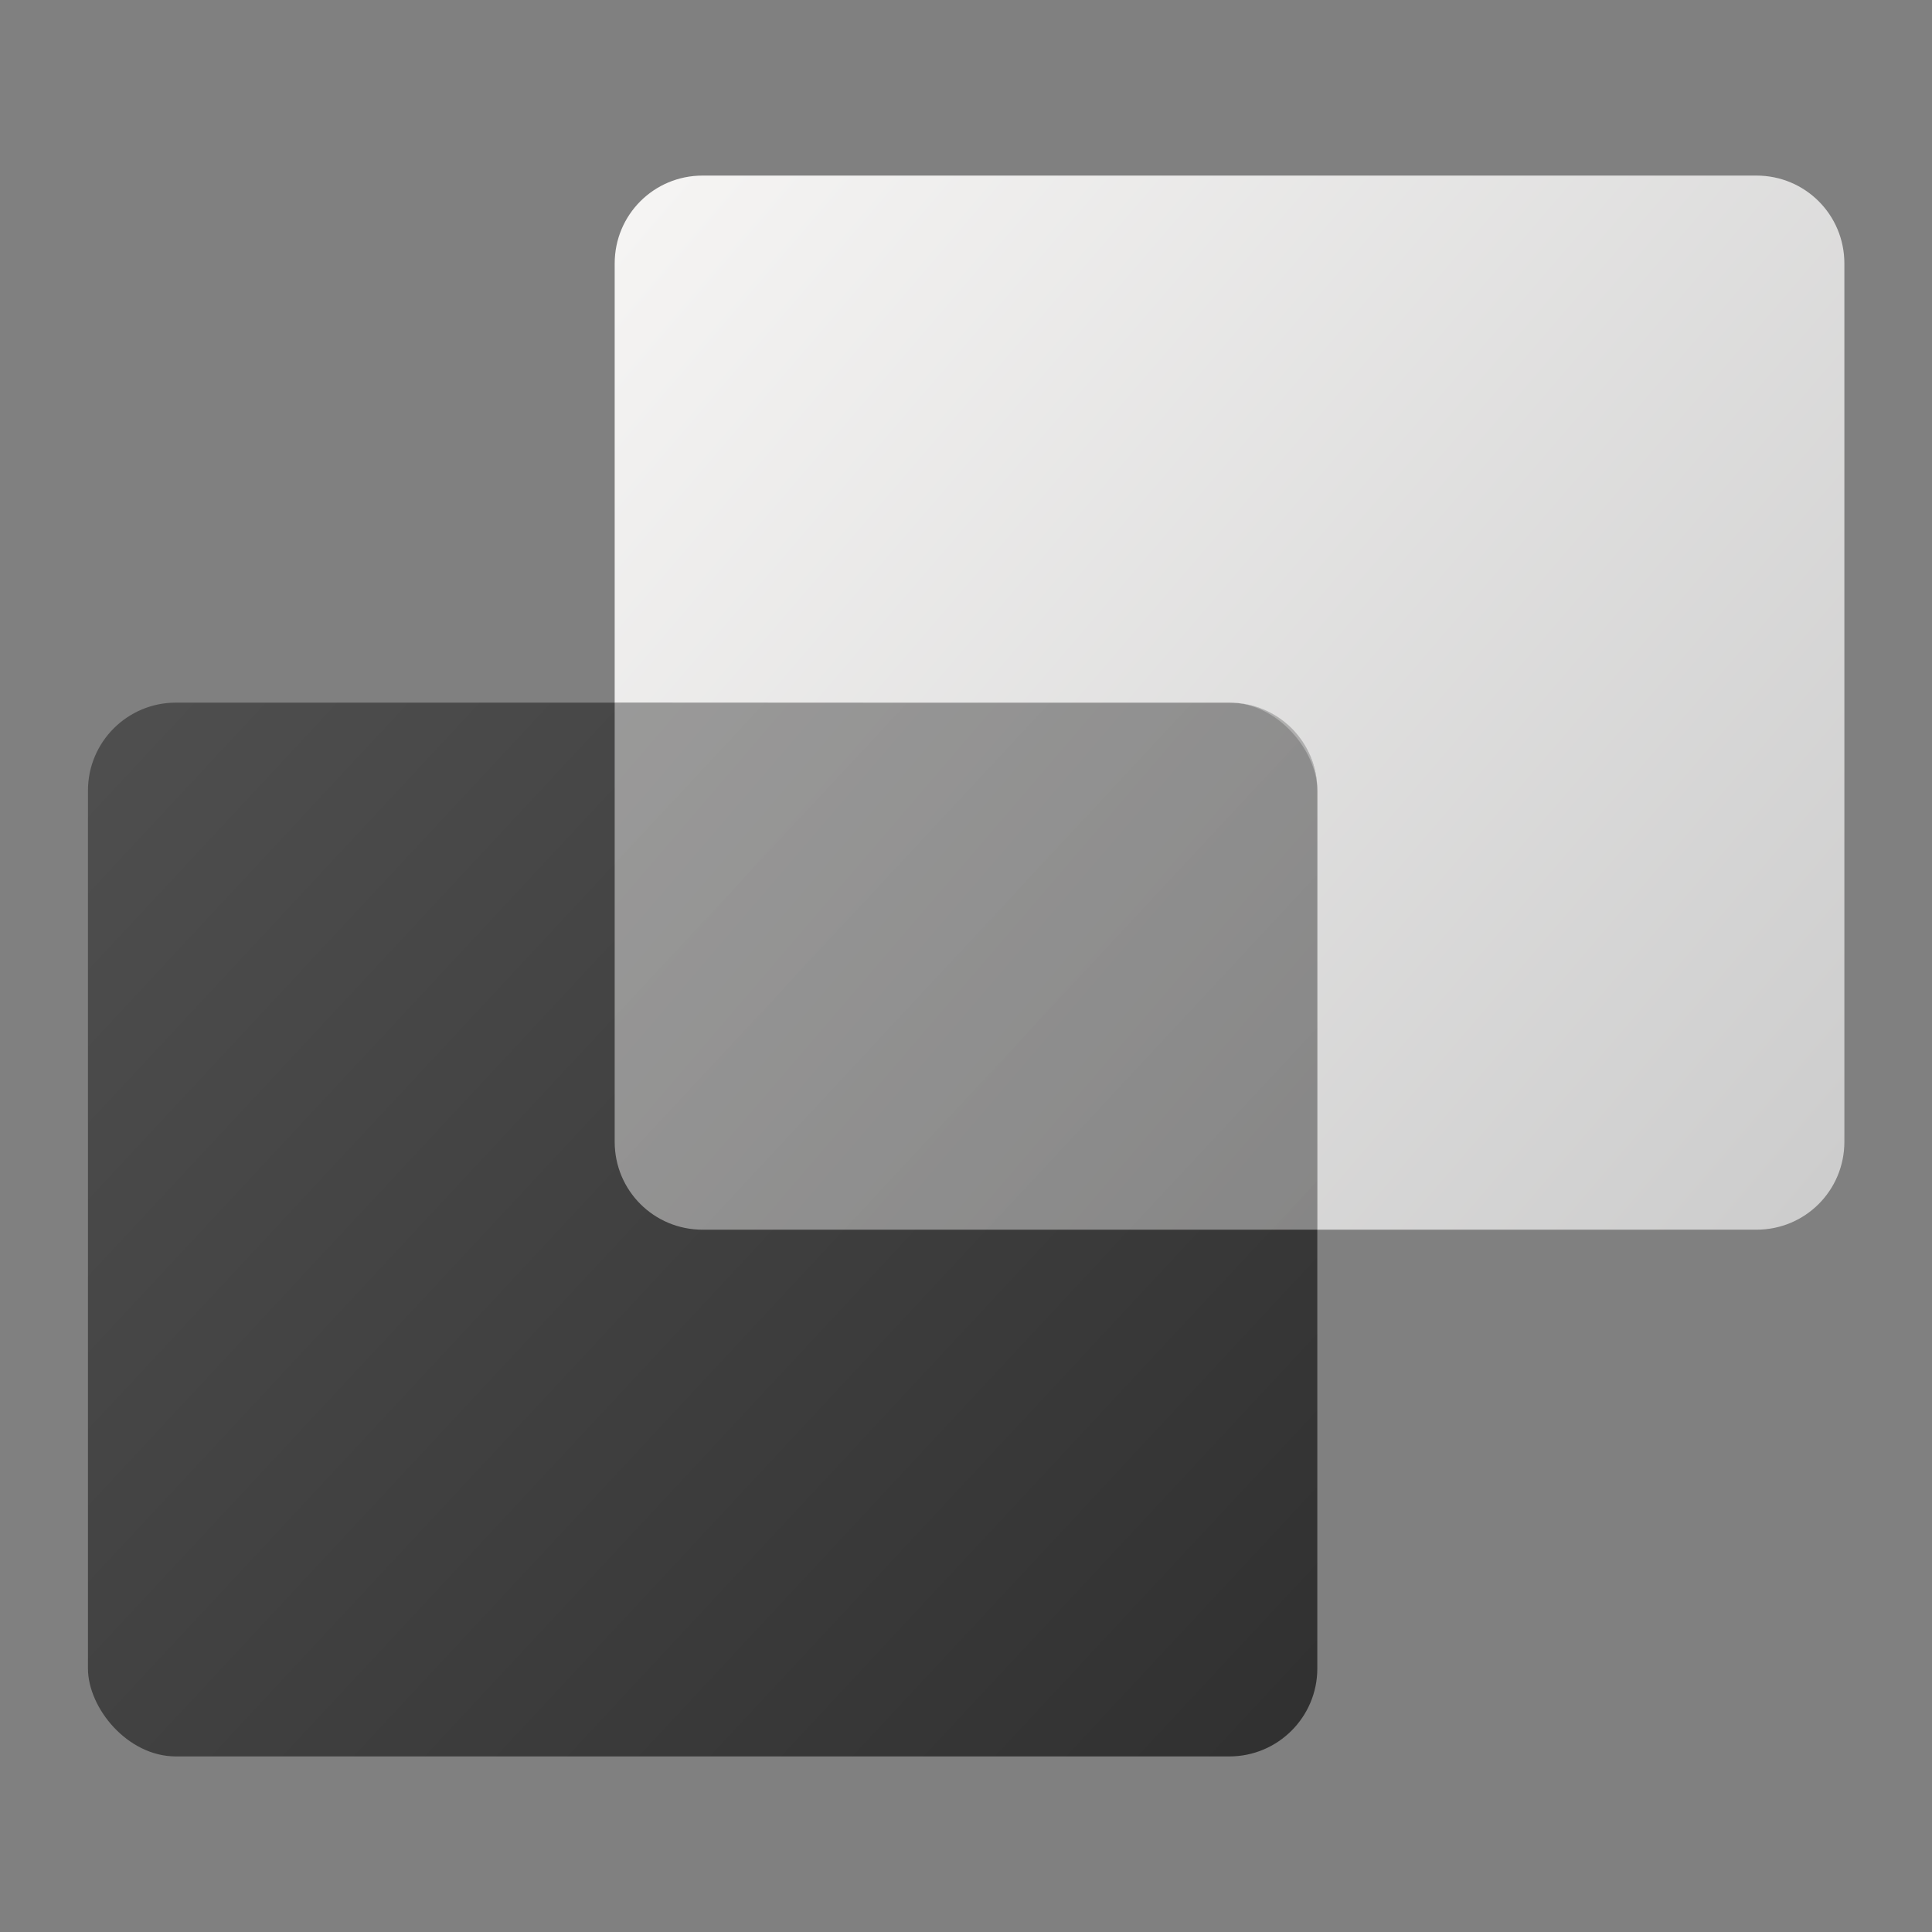
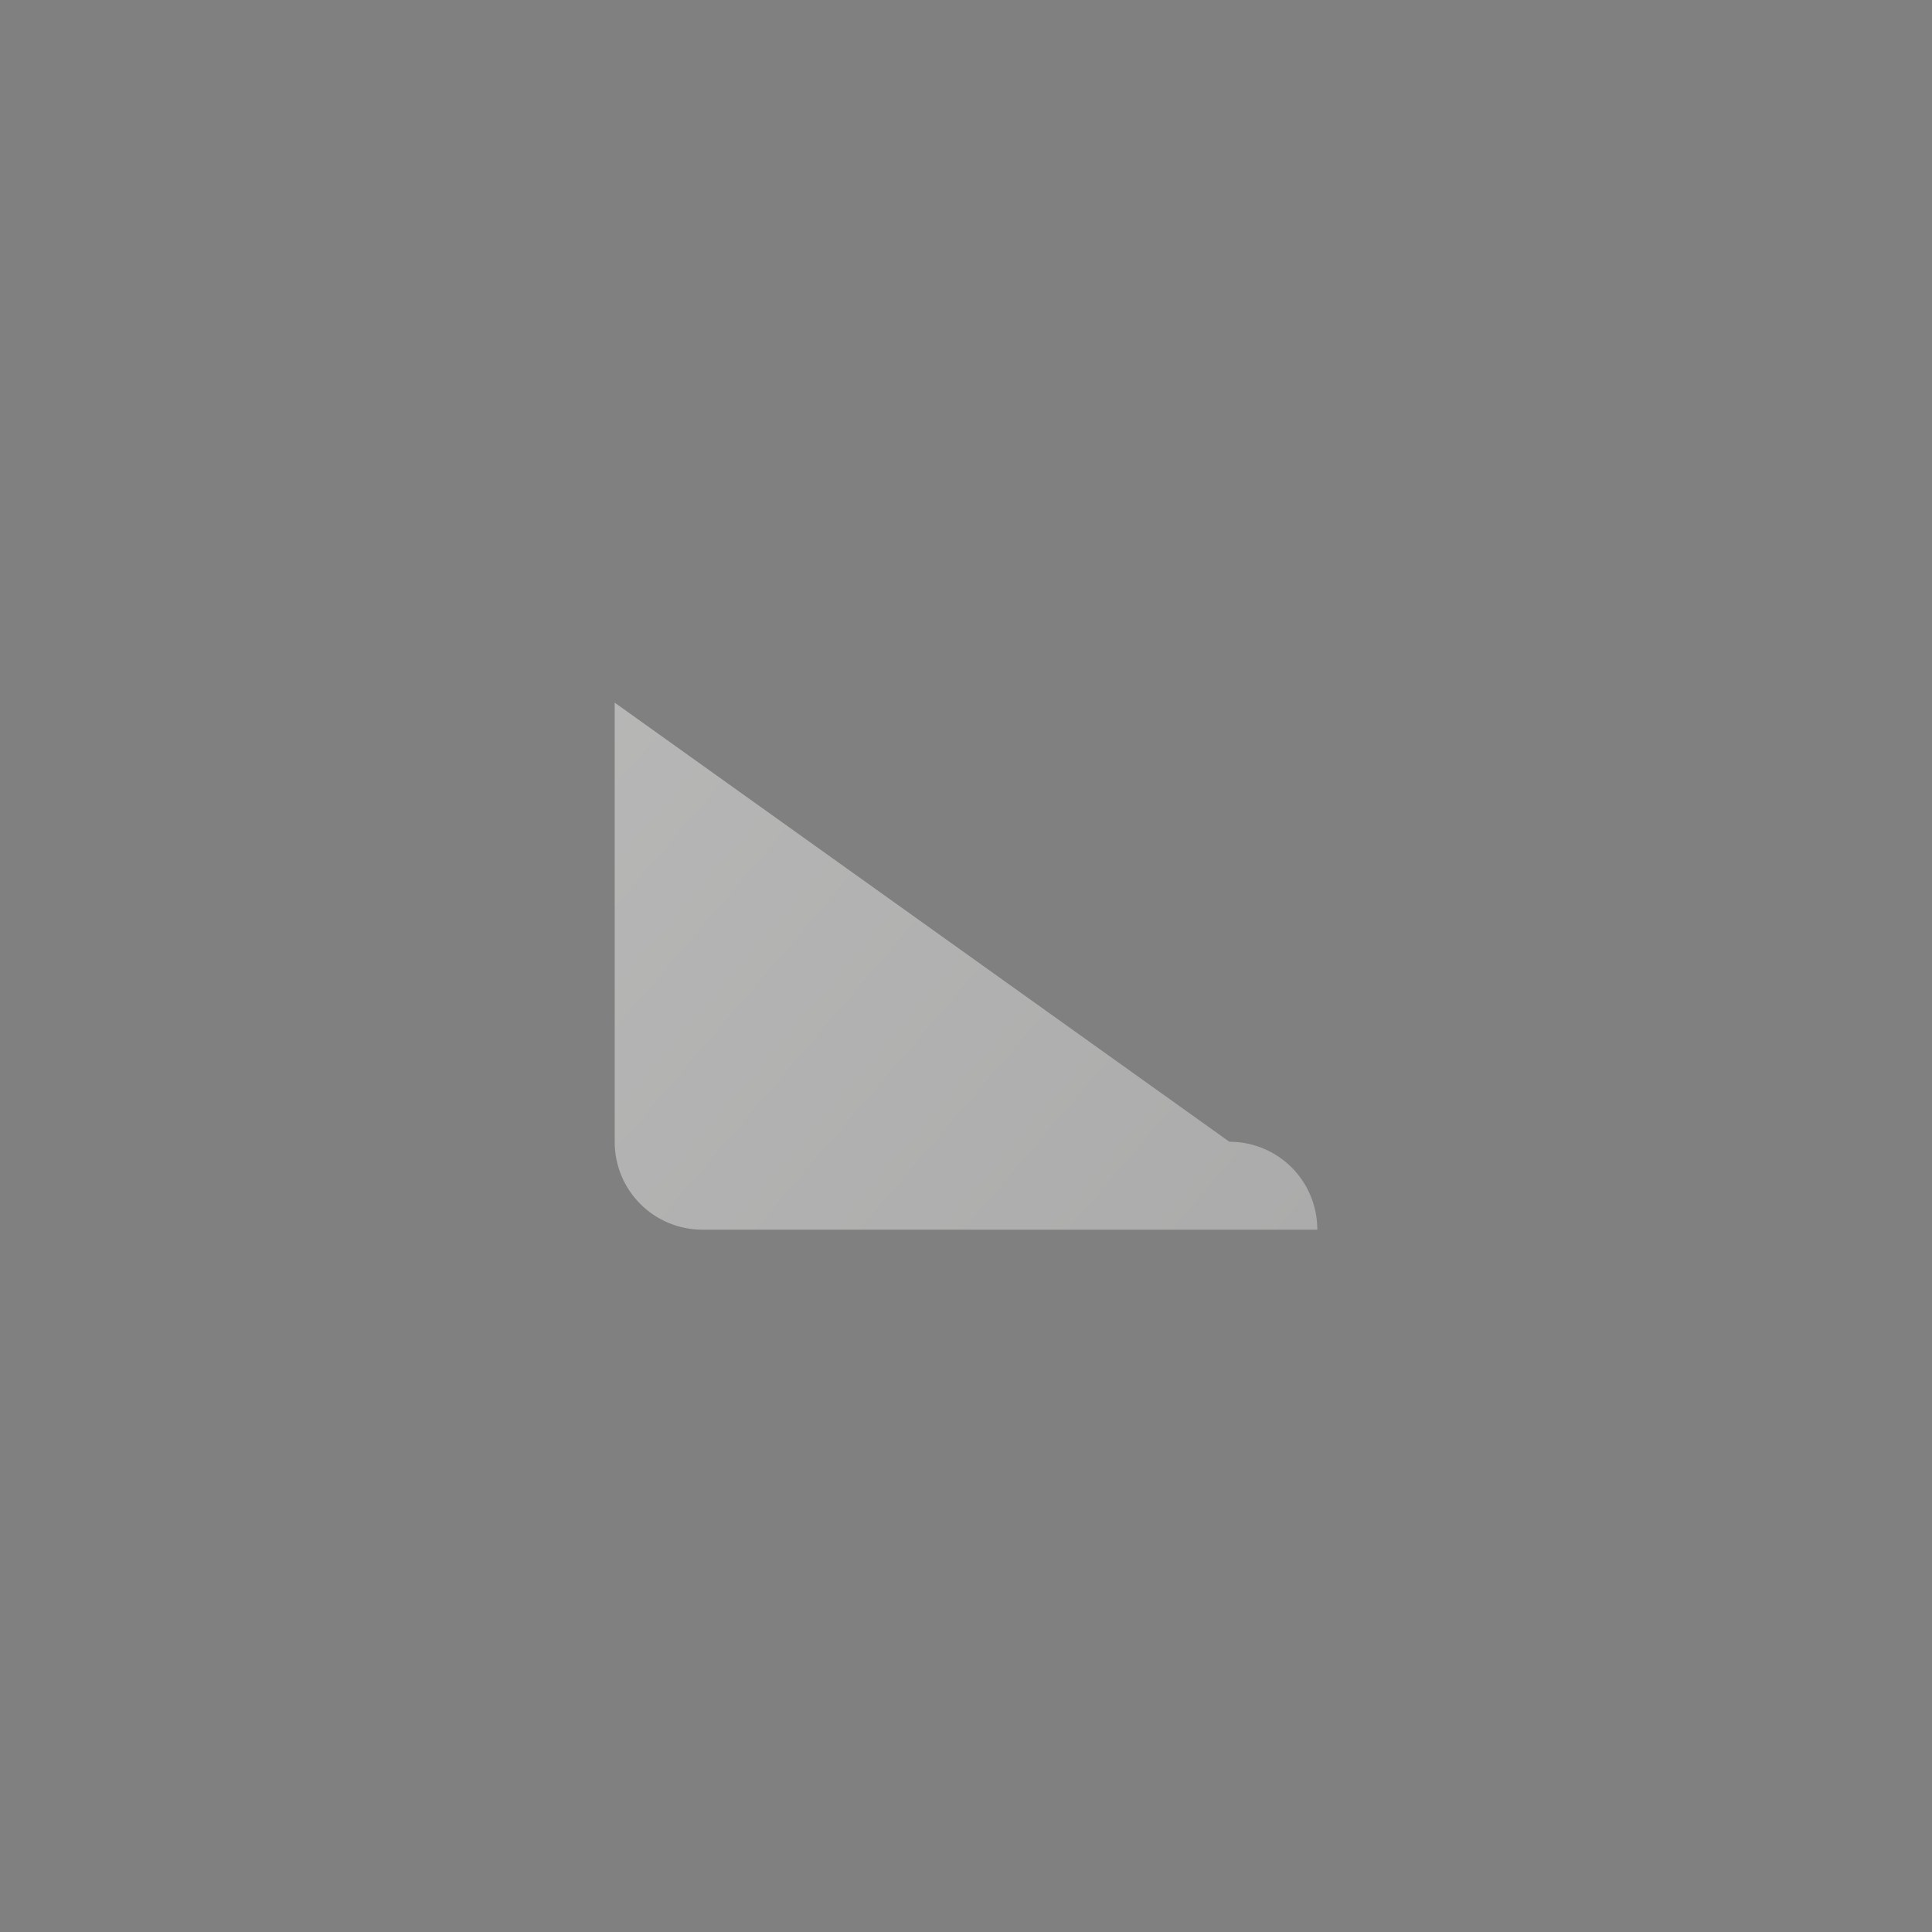
<svg xmlns="http://www.w3.org/2000/svg" xmlns:ns1="http://www.inkscape.org/namespaces/inkscape" xmlns:ns2="http://sodipodi.sourceforge.net/DTD/sodipodi-0.dtd" xmlns:xlink="http://www.w3.org/1999/xlink" width="22" height="22" viewBox="0 0 5.821 5.821" version="1.1" id="svg5" ns1:version="1.1.1 (3bf5ae0d25, 2021-09-20, custom)" ns2:docname="preferences-desktop-workspaces.svg">
  <rect x="0" y="0" width="5.821" height="5.821" fill="#808080" stroke="none" />
  <ns2:namedview id="namedview7" pagecolor="#ffffff" bordercolor="#666666" borderopacity="1.0" ns1:pageshadow="2" ns1:pageopacity="0.0" ns1:pagecheckerboard="0" ns1:document-units="px" showgrid="false" units="px" height="48px" ns1:zoom="43.777776" ns1:cx="10.998731" ns1:cy="11.010153" ns1:window-width="1920" ns1:window-height="1004" ns1:window-x="0" ns1:window-y="0" ns1:window-maximized="1" ns1:current-layer="svg5" ns1:lockguides="true" showguides="false" />
  <defs id="defs2">
    <linearGradient ns1:collect="always" id="linearGradient962">
      <stop style="stop-color:#4f4f4f;stop-opacity:1;" offset="0" id="stop958" />
      <stop style="stop-color:#303030;stop-opacity:1" offset="1" id="stop960" />
    </linearGradient>
    <linearGradient ns1:collect="always" xlink:href="#linearGradient962" id="linearGradient1053" x1="0.839" y1="7.827" x2="10.893" y2="16.823" gradientUnits="userSpaceOnUse" gradientTransform="matrix(0.368,0,0,0.353,-0.045,-0.646)" />
    <linearGradient ns1:collect="always" id="linearGradient7209">
      <stop style="stop-color:#f6f5f4;stop-opacity:1" offset="0" id="stop7205" />
      <stop style="stop-color:#cccccc;stop-opacity:1" offset="1" id="stop7207" />
    </linearGradient>
    <linearGradient ns1:collect="always" xlink:href="#linearGradient7209" id="linearGradient1358" x1="0.265" y1="2.91" x2="3.969" y2="6.085" gradientUnits="userSpaceOnUse" gradientTransform="translate(1.587,-2.381)" />
    <linearGradient ns1:collect="always" xlink:href="#linearGradient7209" id="linearGradient2203" x1="7" y1="3" x2="21" y2="15" gradientUnits="userSpaceOnUse" gradientTransform="matrix(0.265,0,0,0.265,0,-0.265)" />
  </defs>
-   <rect style="fill:url(#linearGradient1053);fill-opacity:1;stroke-width:0.382;stroke-linecap:round;stroke-linejoin:round" id="rect927" width="3.704" height="3.175" x="0.265" y="2.117" ry="0.265" />
-   <path id="rect1160" style="opacity:1;fill:url(#linearGradient1358);fill-opacity:1;stroke-width:0.529;stroke-linejoin:round" d="m 2.117,0.529 c -0.147,0 -0.265,0.118 -0.265,0.265 V 2.117 h 1.852 c 0.147,0 0.265,0.118 0.265,0.265 v 1.323 h 1.323 c 0.147,0 0.265,-0.118 0.265,-0.265 V 0.794 c 0,-0.147 -0.118,-0.265 -0.265,-0.265 z" />
-   <path id="rect2032" style="opacity:0.5;fill:url(#linearGradient2203);fill-opacity:1;stroke-width:0.529;stroke-linejoin:round" d="m 1.852,2.117 v 1.323 c 0,0.147 0.118,0.265 0.265,0.265 H 3.969 V 2.381 c 0,-0.147 -0.118,-0.265 -0.265,-0.265 z" />
+   <path id="rect2032" style="opacity:0.5;fill:url(#linearGradient2203);fill-opacity:1;stroke-width:0.529;stroke-linejoin:round" d="m 1.852,2.117 v 1.323 c 0,0.147 0.118,0.265 0.265,0.265 H 3.969 c 0,-0.147 -0.118,-0.265 -0.265,-0.265 z" />
</svg>